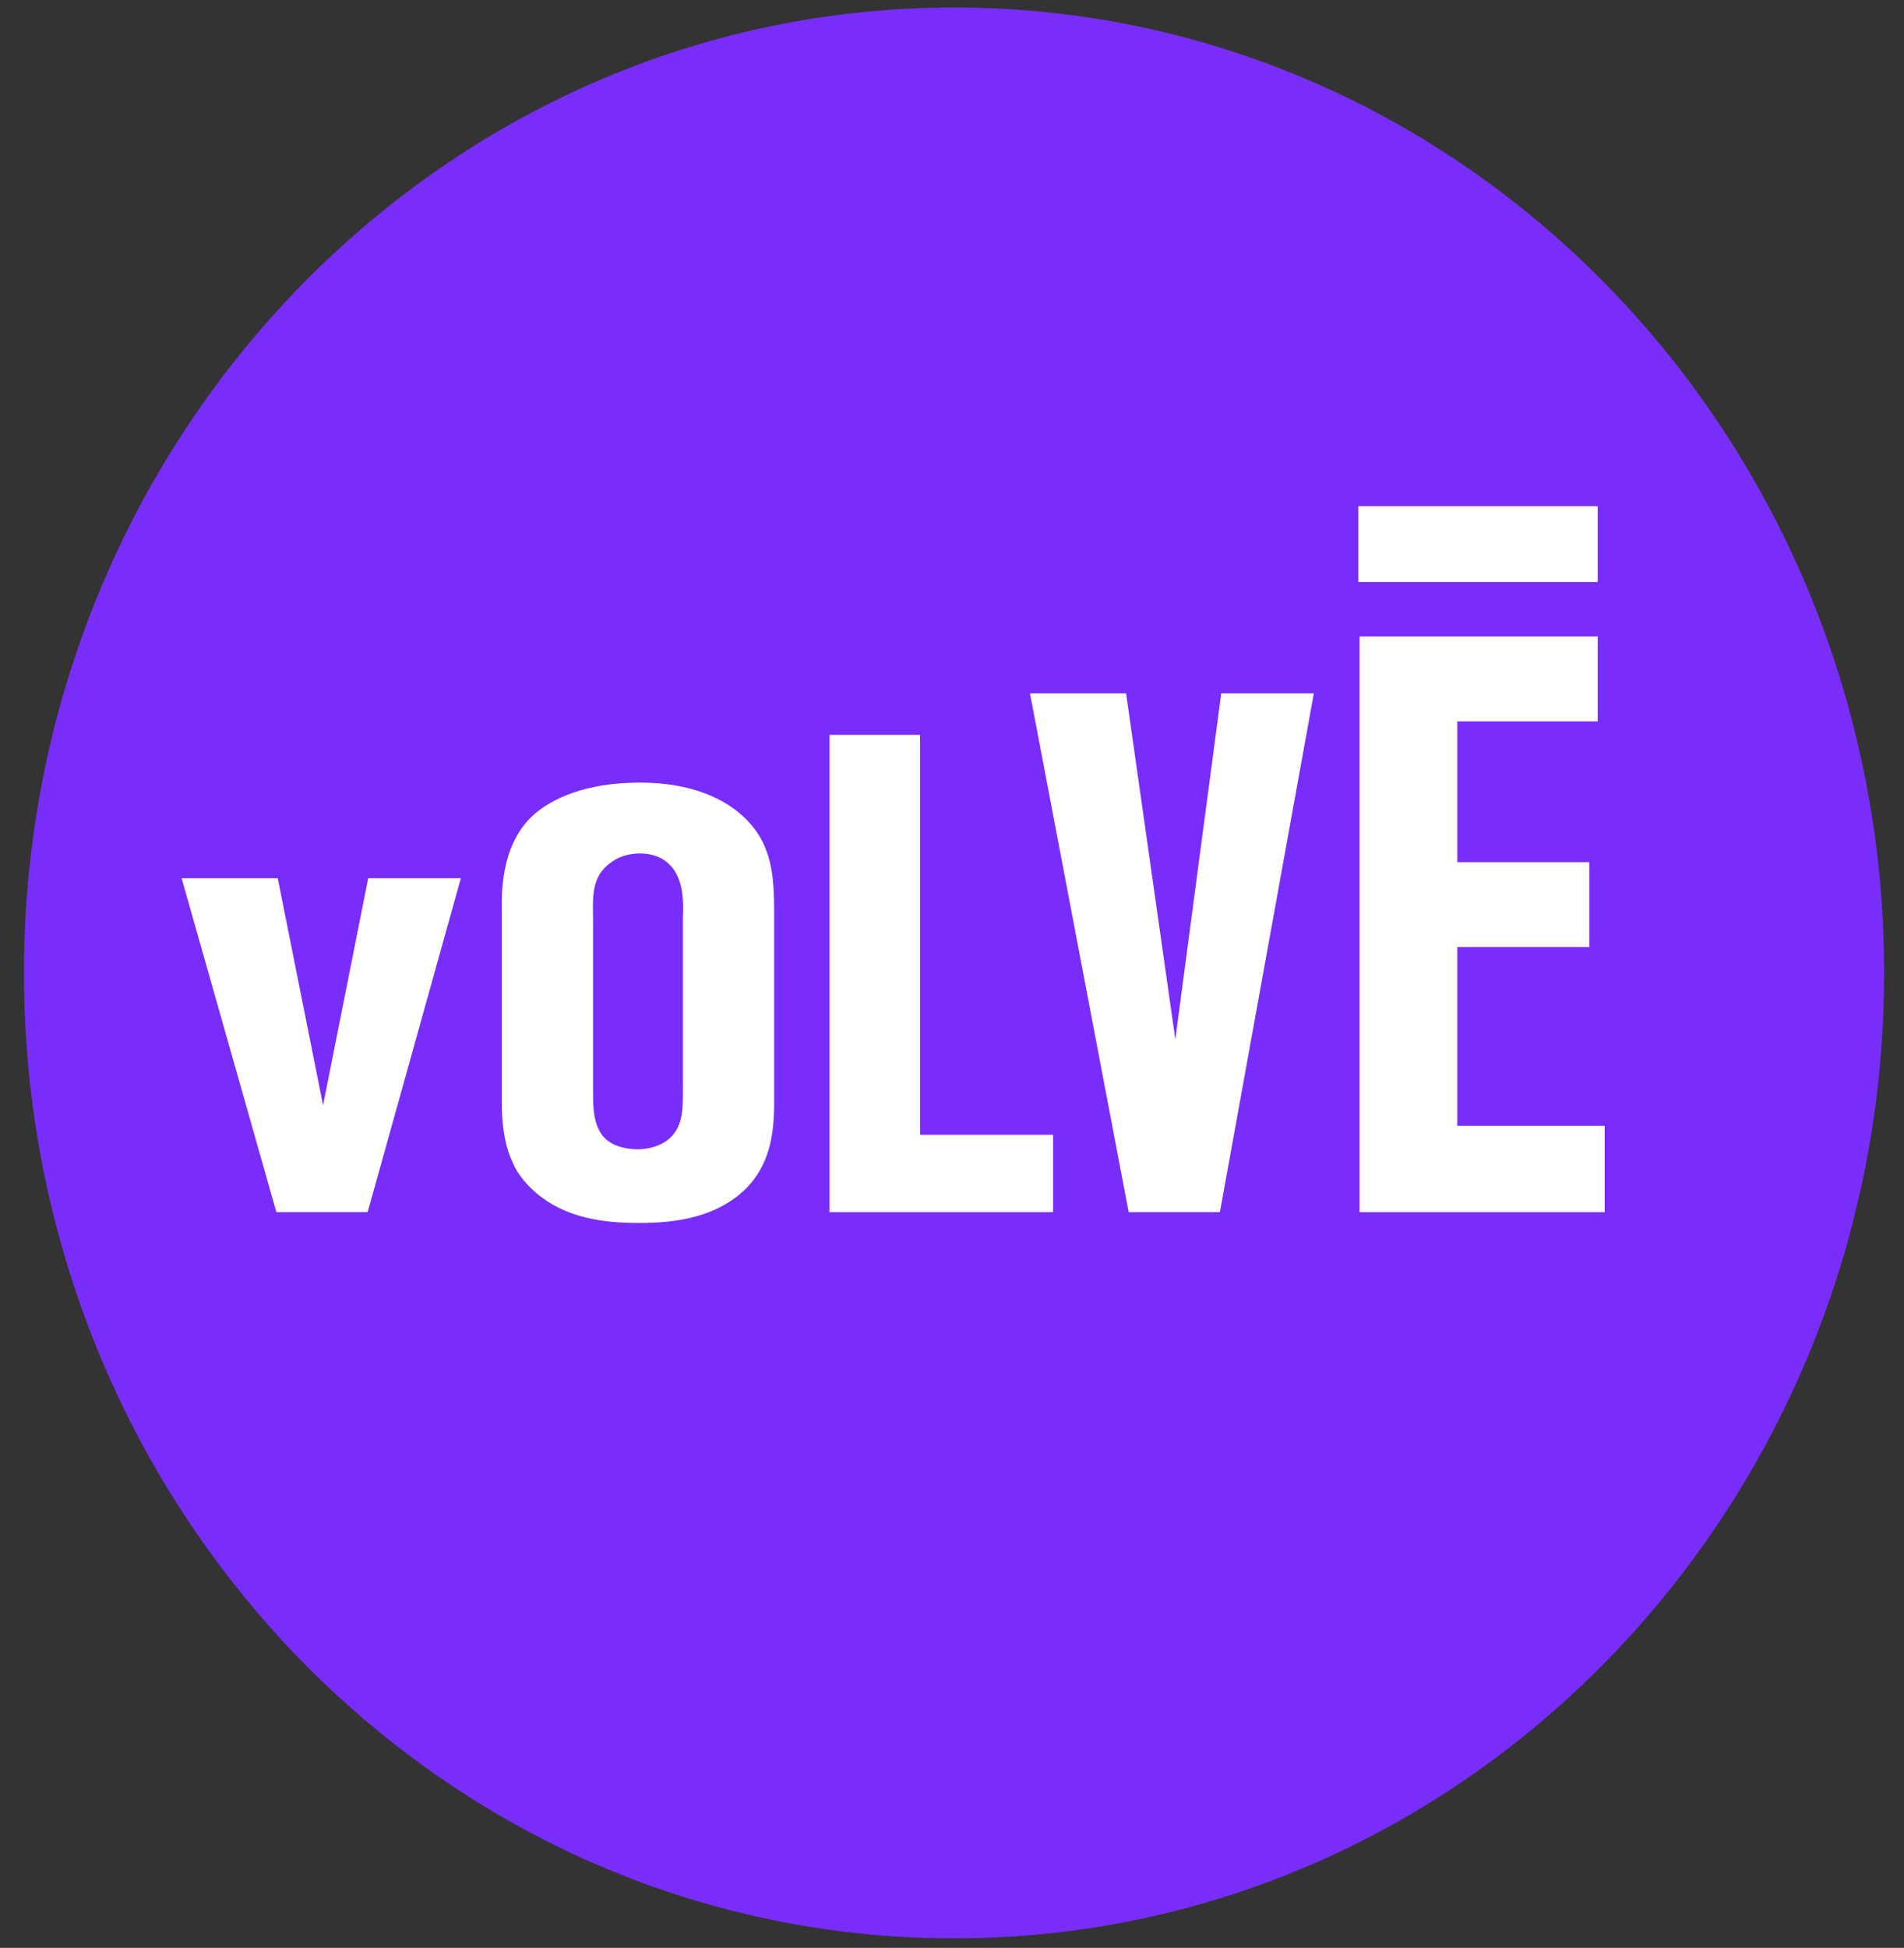
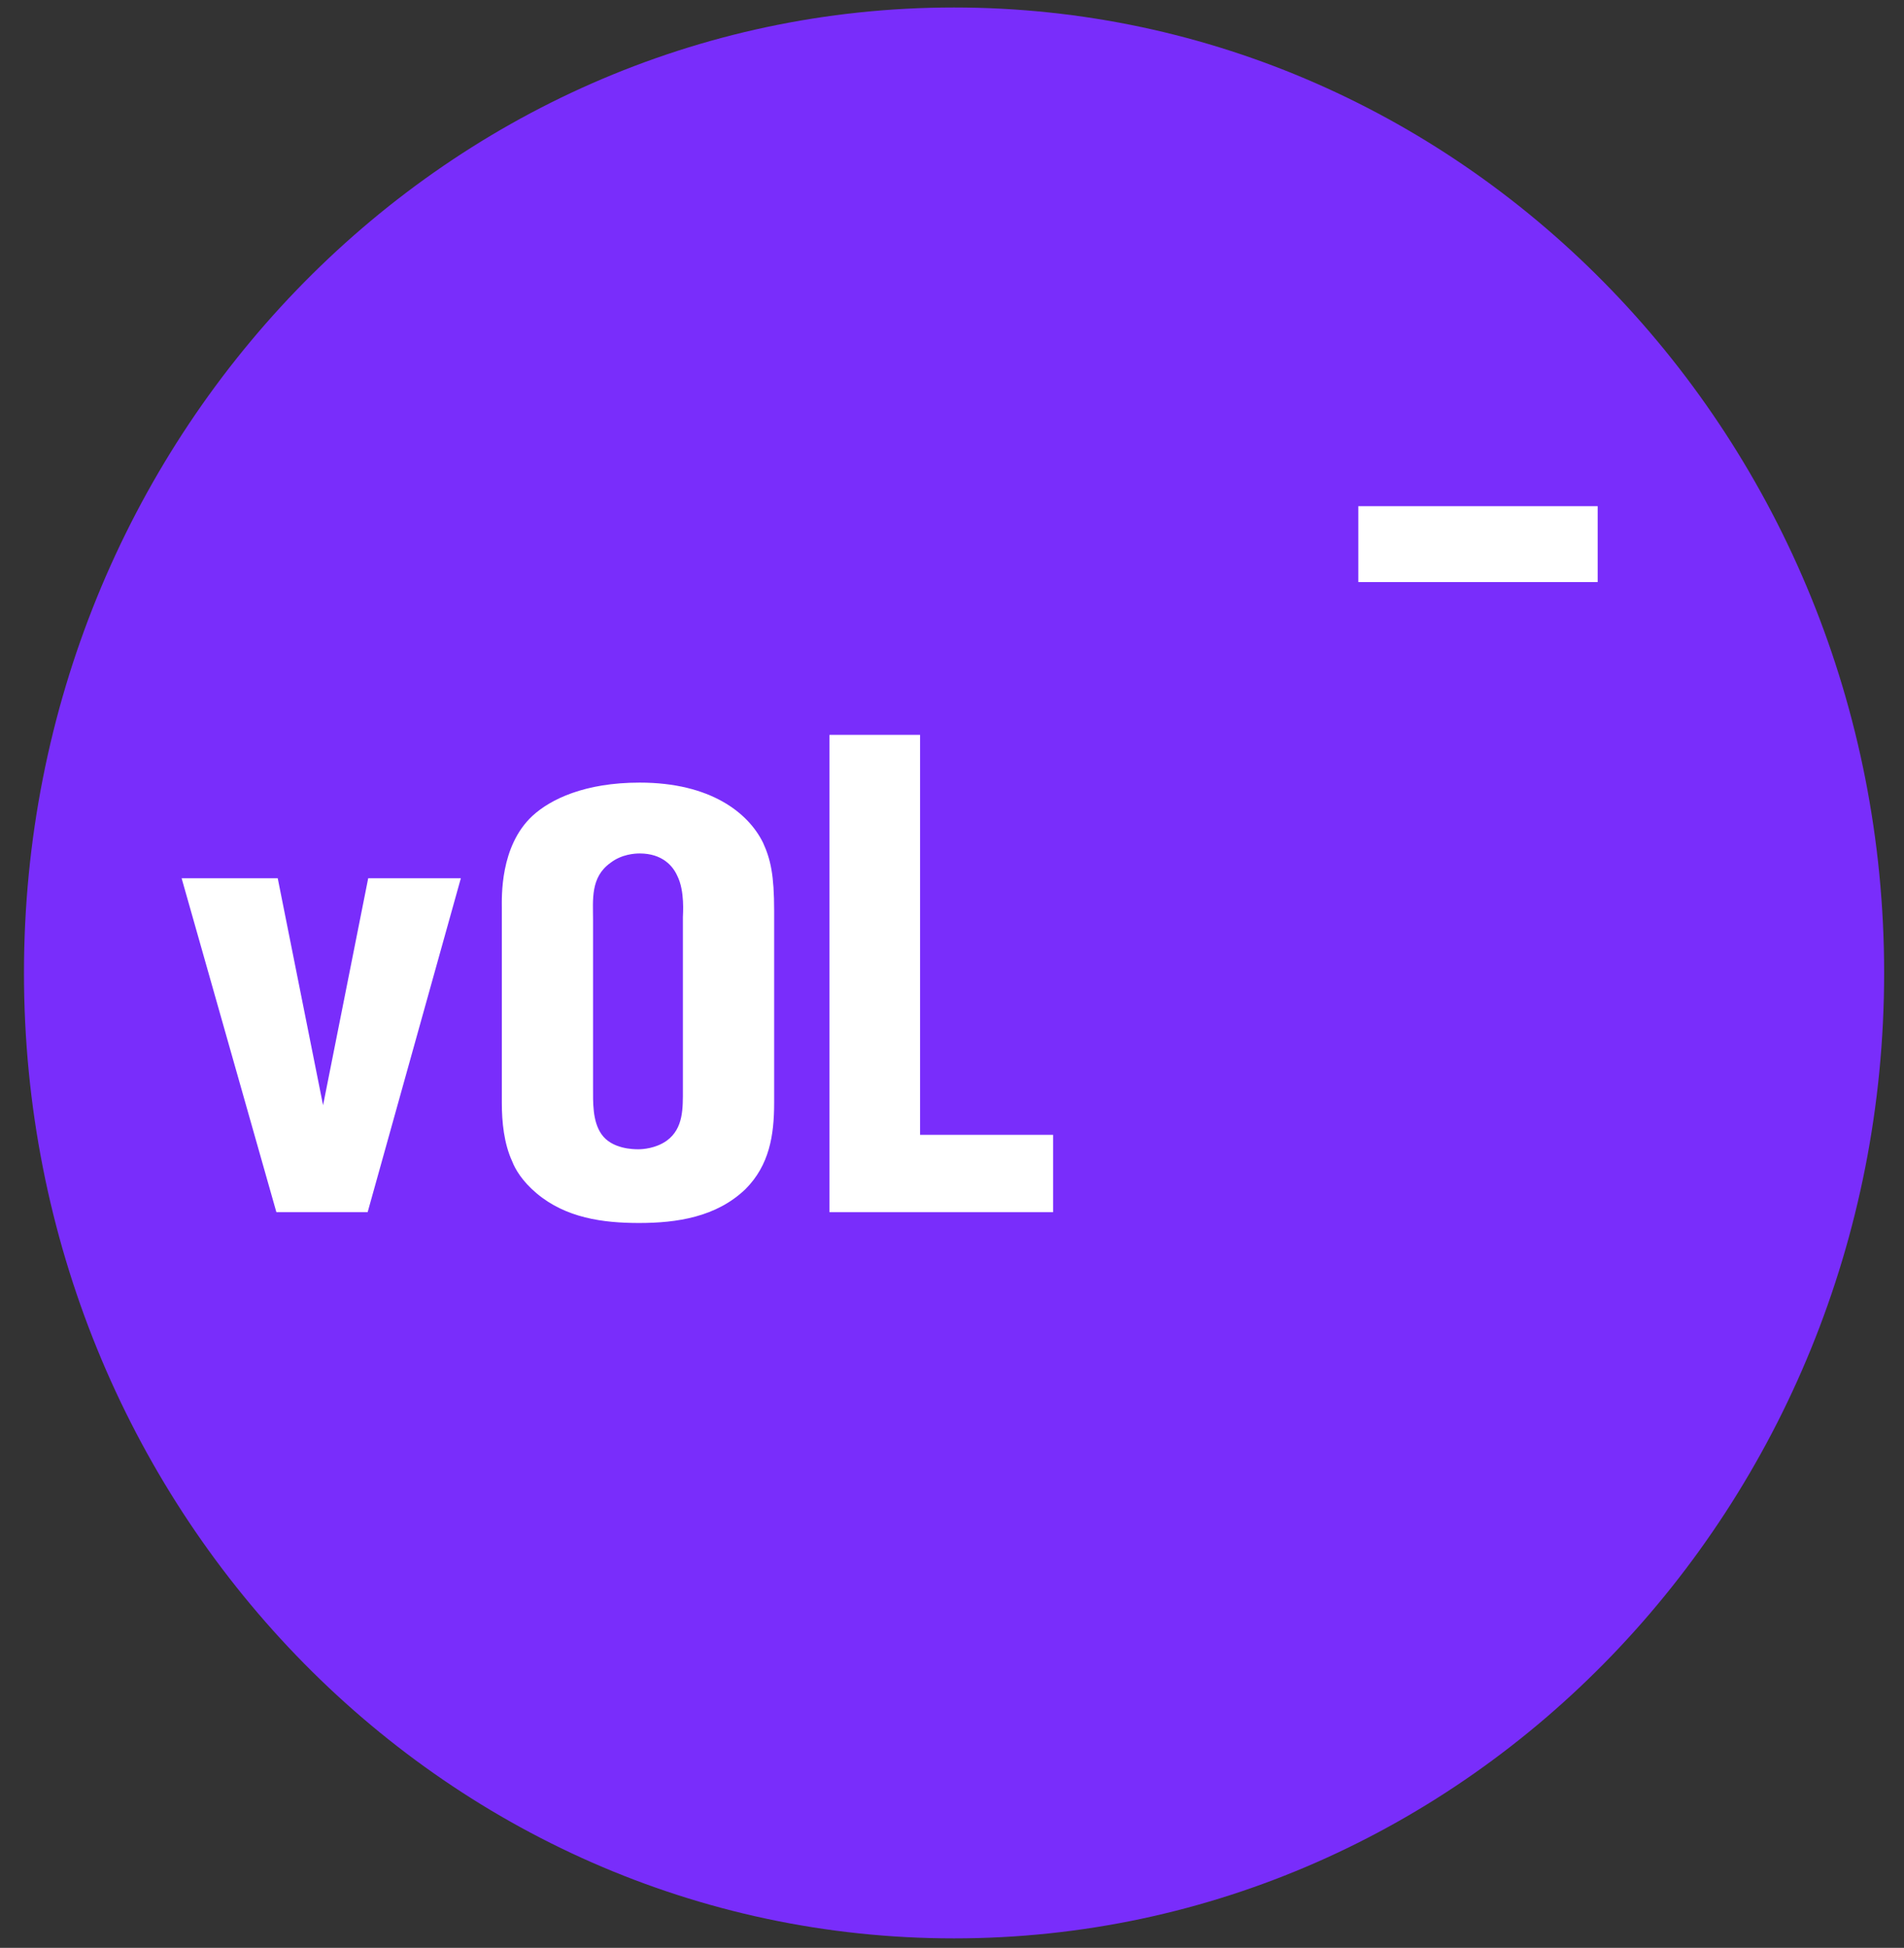
<svg xmlns="http://www.w3.org/2000/svg" width="44" height="45" viewBox="0 0 44 45" fill="none">
  <rect x="0" y="0" width="44" height="45" fill="#333333" stroke="none" />
  <path d="M22.047 44.781C33.918 44.781 43.541 34.795 43.541 22.477C43.541 10.159 33.918 0.173 22.047 0.173C10.177 0.173 0.554 10.159 0.554 22.477C0.554 34.795 10.177 44.781 22.047 44.781Z" fill="#792DFB" />
  <path d="M7.466 25.534L6.418 20.289H4.197L6.387 28.004H8.496L10.65 20.289H8.509L7.466 25.534Z" fill="white" />
  <path d="M14.783 18.08C13.512 18.08 12.723 18.464 12.305 18.848C11.548 19.55 11.597 20.736 11.597 20.986V25.481C11.597 25.916 11.645 26.417 11.838 26.834C11.902 27.002 12.063 27.285 12.401 27.569C13.077 28.137 13.93 28.254 14.767 28.254C15.636 28.254 16.554 28.12 17.23 27.469C17.777 26.918 17.89 26.233 17.89 25.481V21.037C17.89 20.218 17.809 19.851 17.632 19.466C17.294 18.782 16.425 18.08 14.783 18.08ZM15.411 26.35C15.154 26.534 14.848 26.551 14.751 26.551C14.655 26.551 14.139 26.551 13.898 26.2C13.689 25.899 13.705 25.465 13.705 25.114V21.27C13.705 20.786 13.64 20.268 14.107 19.934C14.365 19.734 14.671 19.717 14.783 19.717C15.314 19.717 15.556 20.017 15.652 20.235C15.829 20.585 15.781 21.12 15.781 21.187V25.164C15.781 25.598 15.797 26.066 15.411 26.35Z" fill="white" />
  <path d="M21.262 16.977H19.169V28.004H24.336V26.217H21.262V16.977Z" fill="white" />
-   <path d="M27.161 24.012L26.023 16.017H23.802L26.083 28.004H28.191L30.362 16.017H28.222L27.161 24.012Z" fill="white" />
-   <path d="M33.677 26.009V21.879H36.728V19.918H33.677V16.665H36.922V14.704H31.417V28.004H37.083V26.009H33.677Z" fill="white" />
  <path d="M36.921 11.694H31.39V13.447H36.921V11.694Z" fill="white" />
</svg>